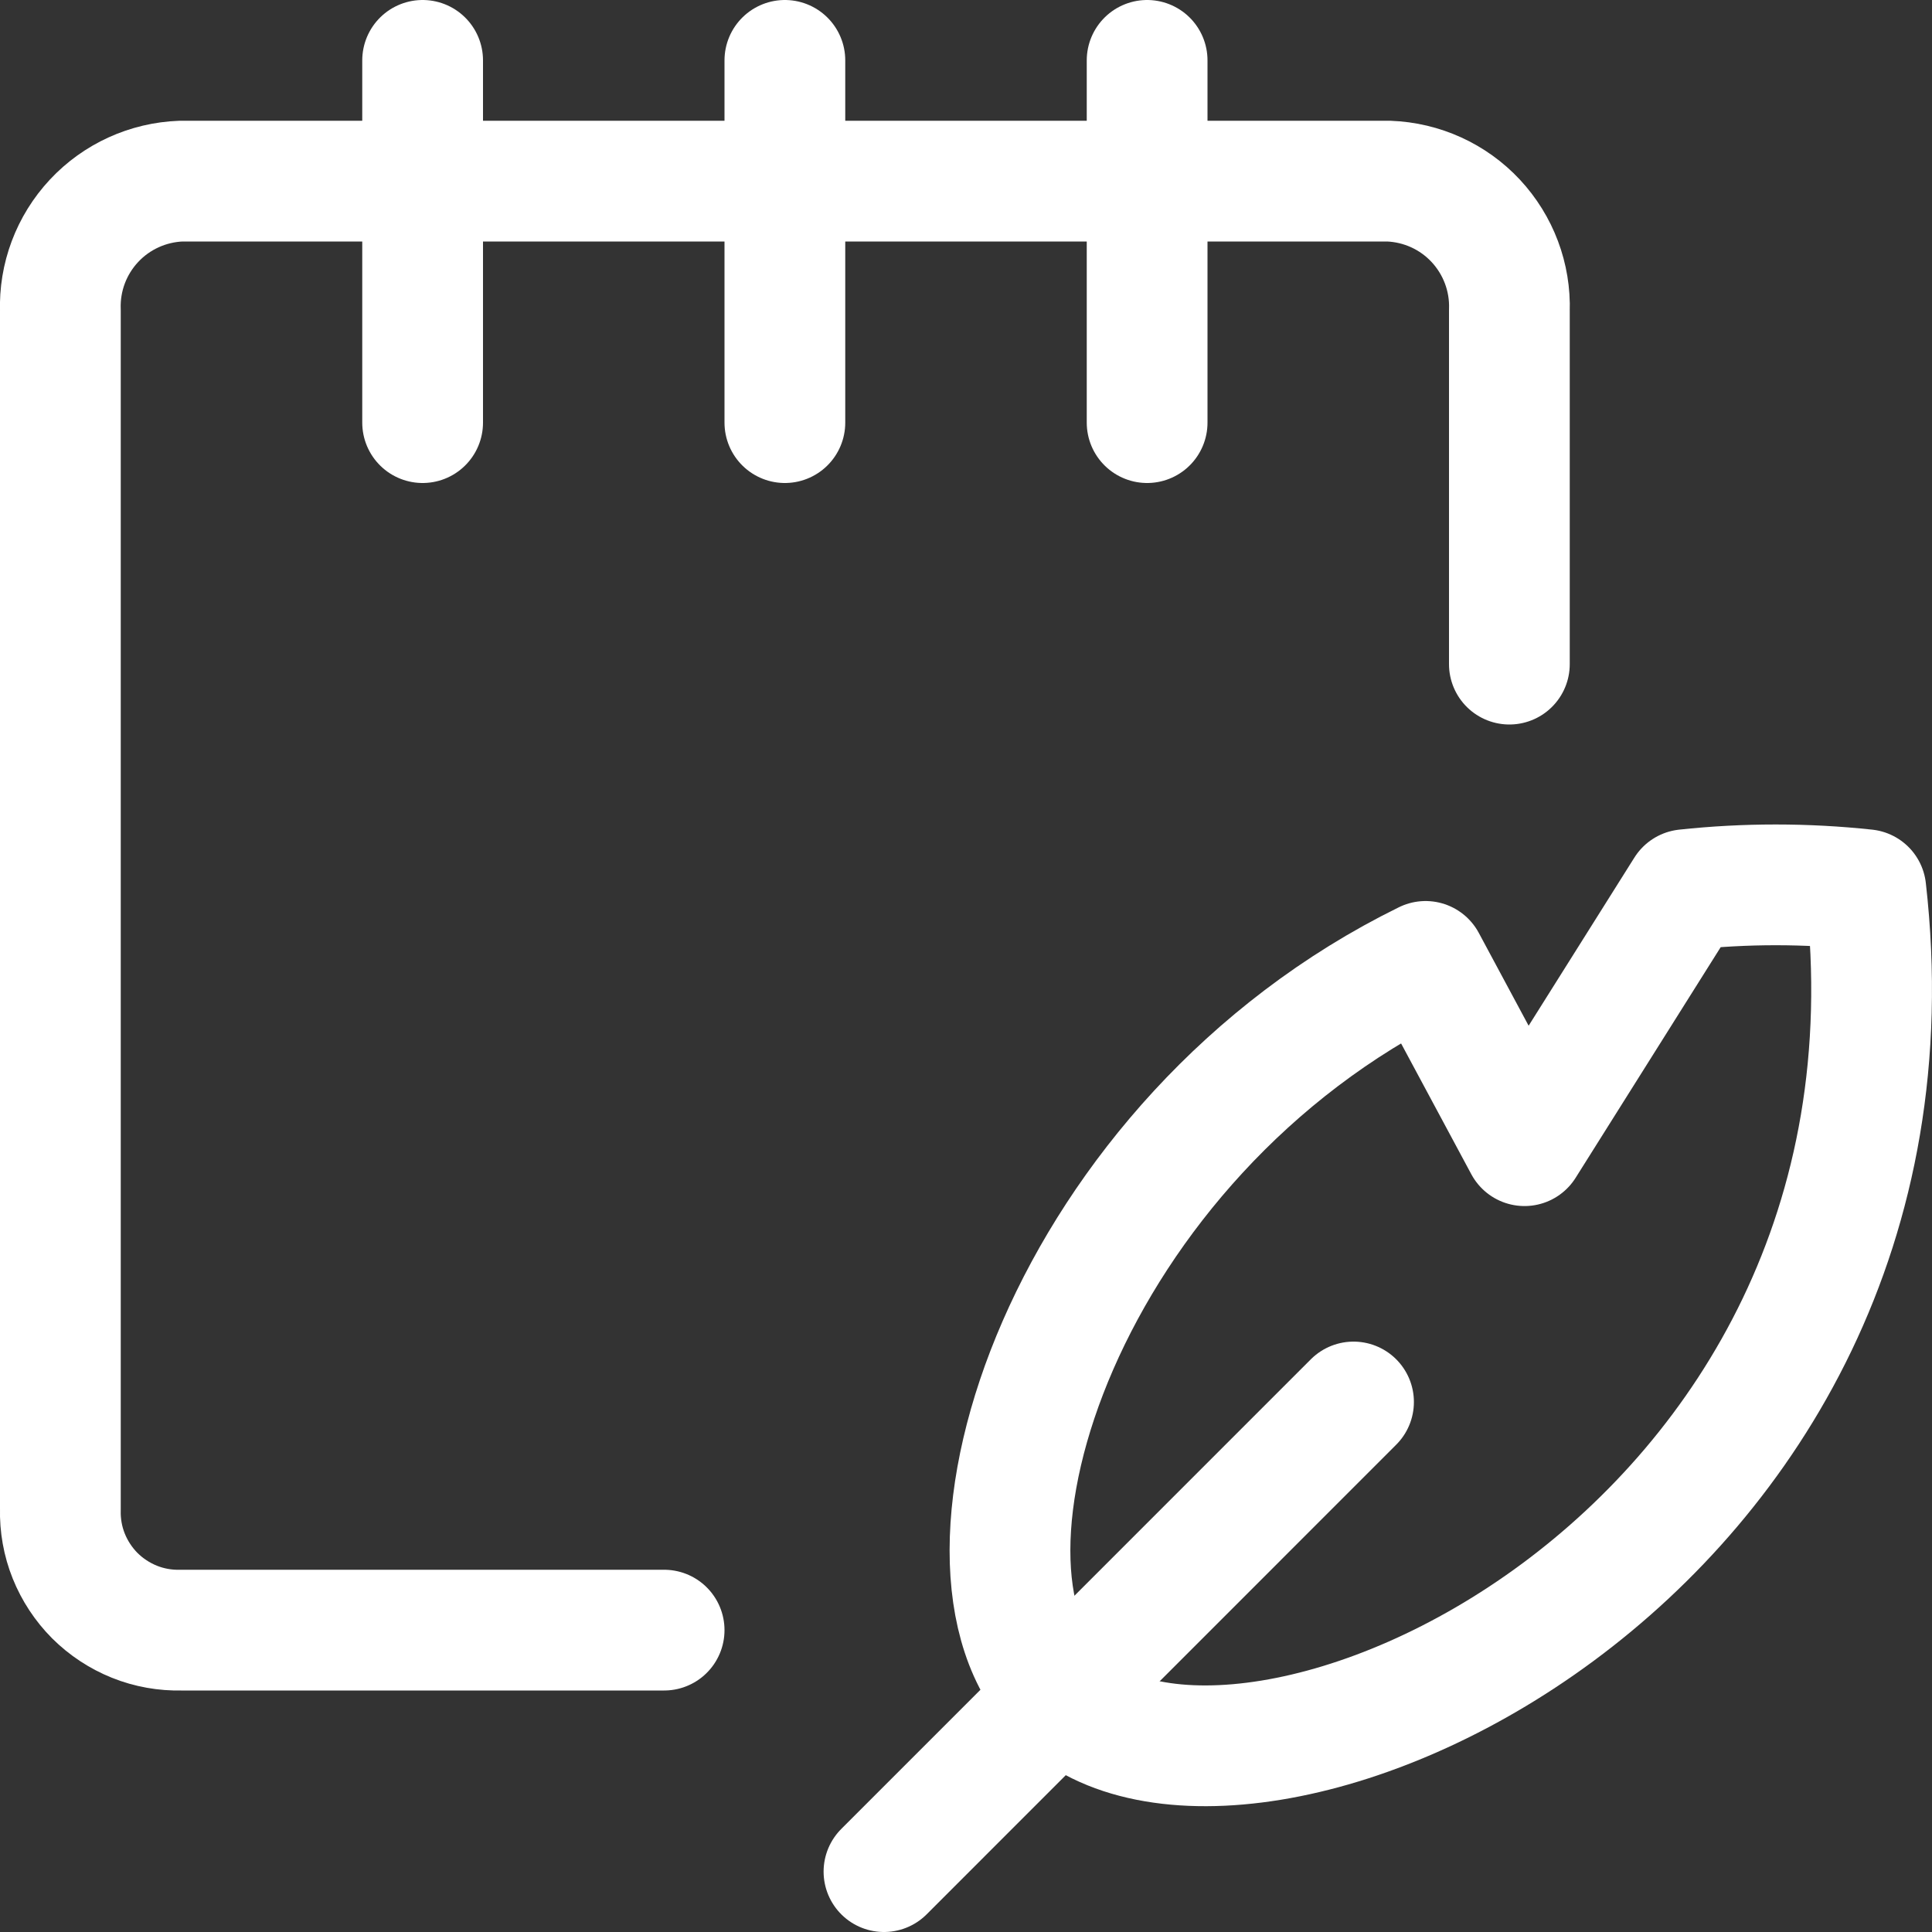
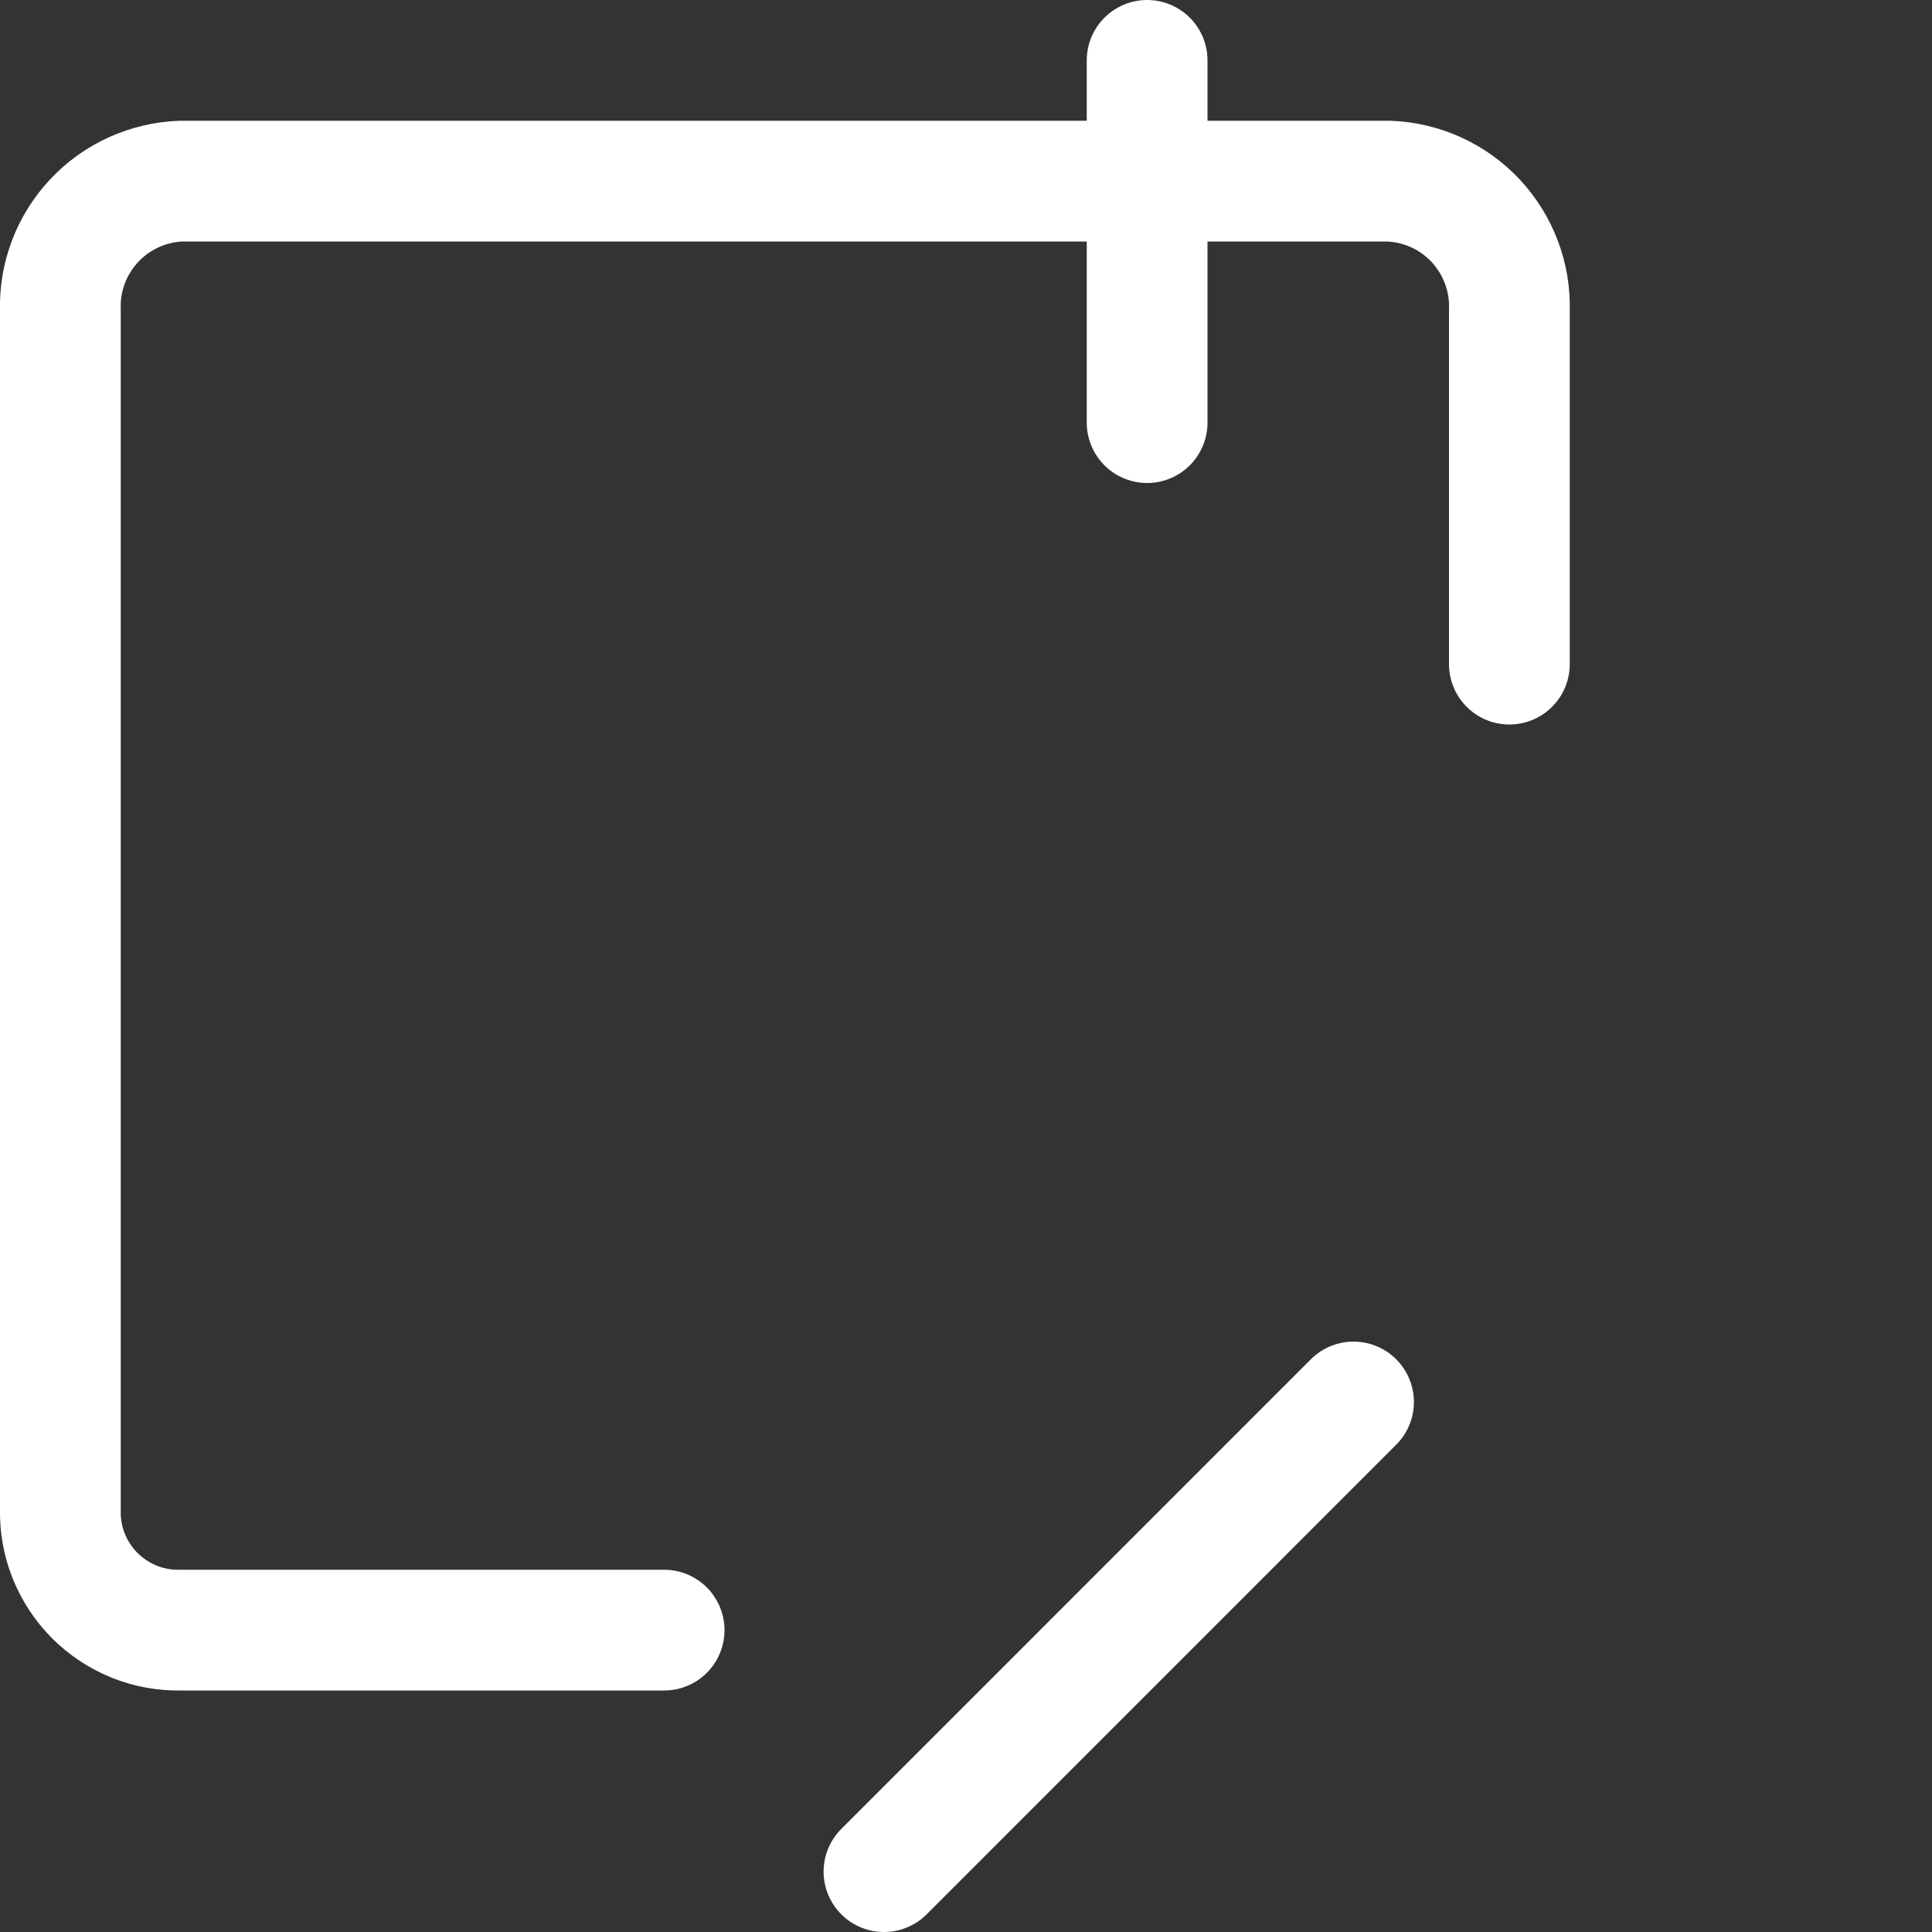
<svg xmlns="http://www.w3.org/2000/svg" width="24" height="24" viewBox="0 0 24 24" fill="none">
  <rect x="0" y="0" width="24" height="24" fill="#333333" stroke="none" />
  <path d="M10.981 23.25L16.814 17.416" stroke="white" stroke-width="1.5" stroke-linecap="round" stroke-linejoin="round" />
-   <path d="M23.178 11.052C22.433 10.972 21.683 10.972 20.938 11.052L18.938 14.232L17.709 11.943C13.25 14.132 11.509 19.421 13.158 21.073C15.37 23.289 24.128 19.408 23.178 11.052Z" stroke="white" stroke-width="1.5" stroke-linecap="round" stroke-linejoin="round" />
  <path d="M8.25 20.25H2.25C2.052 20.255 1.854 20.22 1.67 20.146C1.486 20.072 1.319 19.962 1.178 19.822C1.038 19.681 0.928 19.514 0.854 19.33C0.78 19.146 0.745 18.948 0.75 18.75V3.857C0.736 3.445 0.886 3.045 1.168 2.743C1.449 2.442 1.838 2.265 2.25 2.25H17.25C17.662 2.265 18.051 2.442 18.332 2.743C18.613 3.045 18.764 3.445 18.75 3.857V8.25" stroke="white" stroke-width="1.5" stroke-linecap="round" stroke-linejoin="round" />
-   <path d="M5.25 0.75V5.25" stroke="white" stroke-width="1.5" stroke-linecap="round" stroke-linejoin="round" />
-   <path d="M9.75 0.75V5.25" stroke="white" stroke-width="1.5" stroke-linecap="round" stroke-linejoin="round" />
  <path d="M14.25 0.75V5.25" stroke="white" stroke-width="1.5" stroke-linecap="round" stroke-linejoin="round" />
</svg>